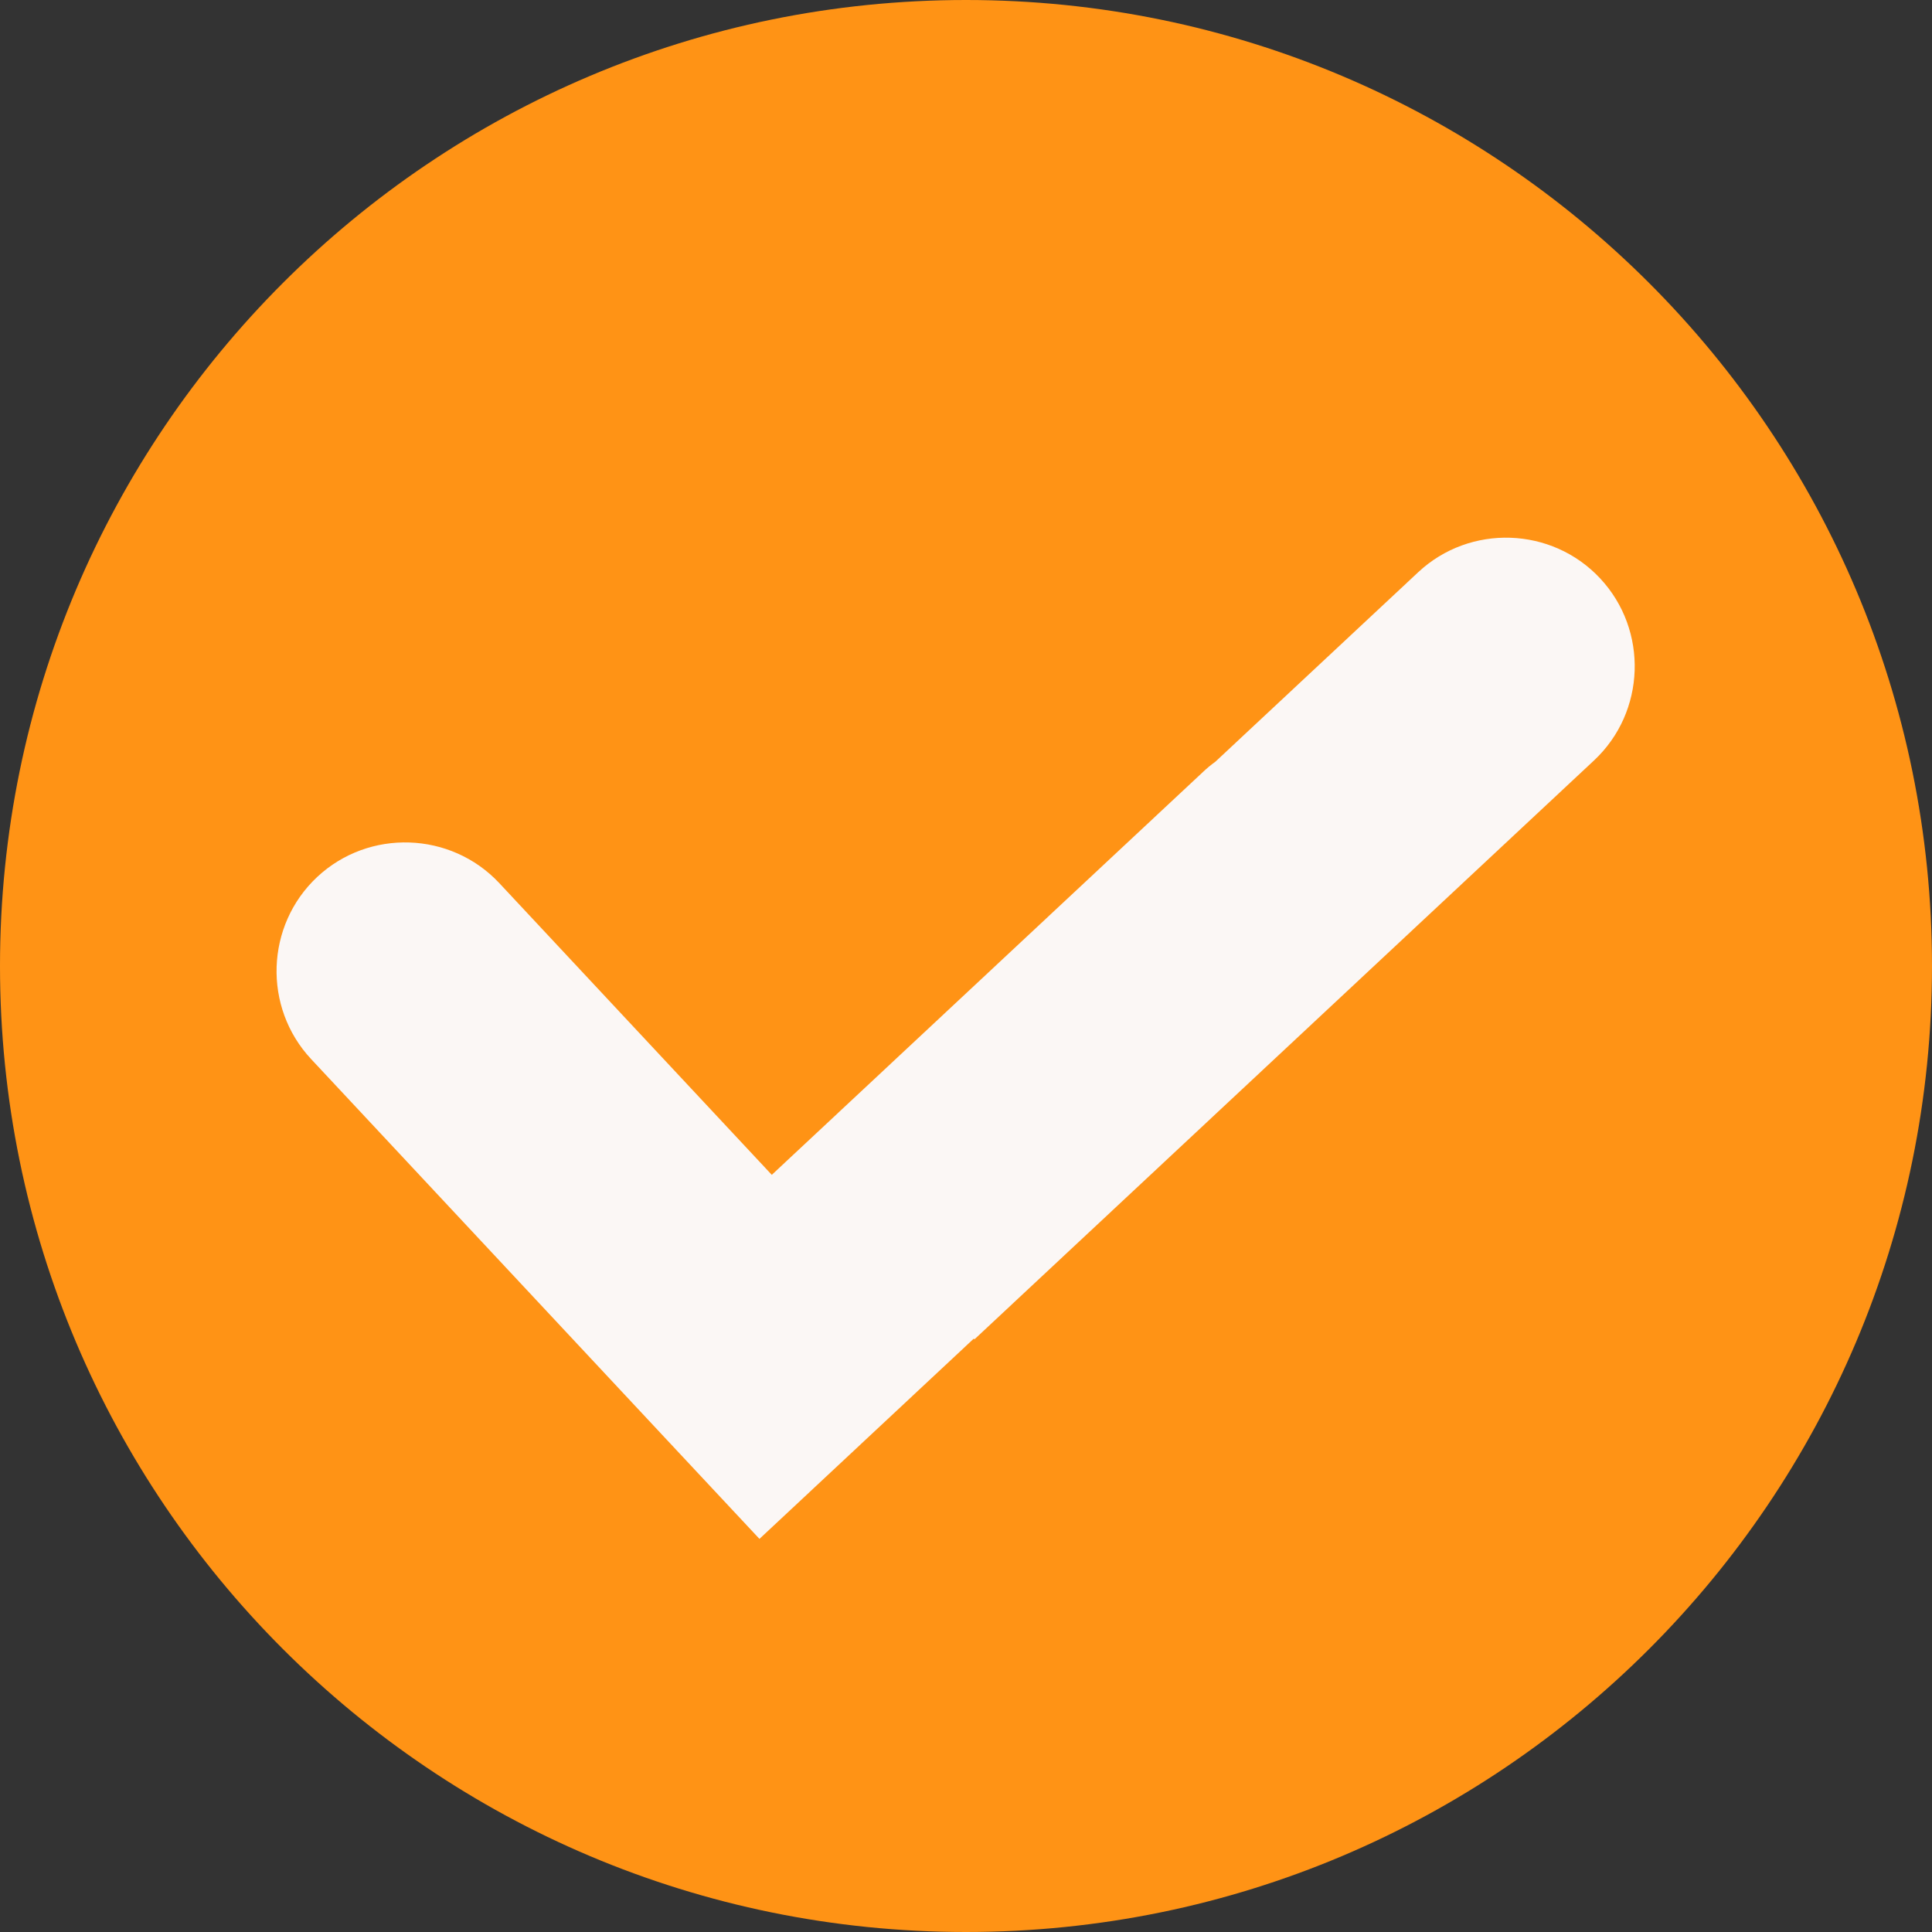
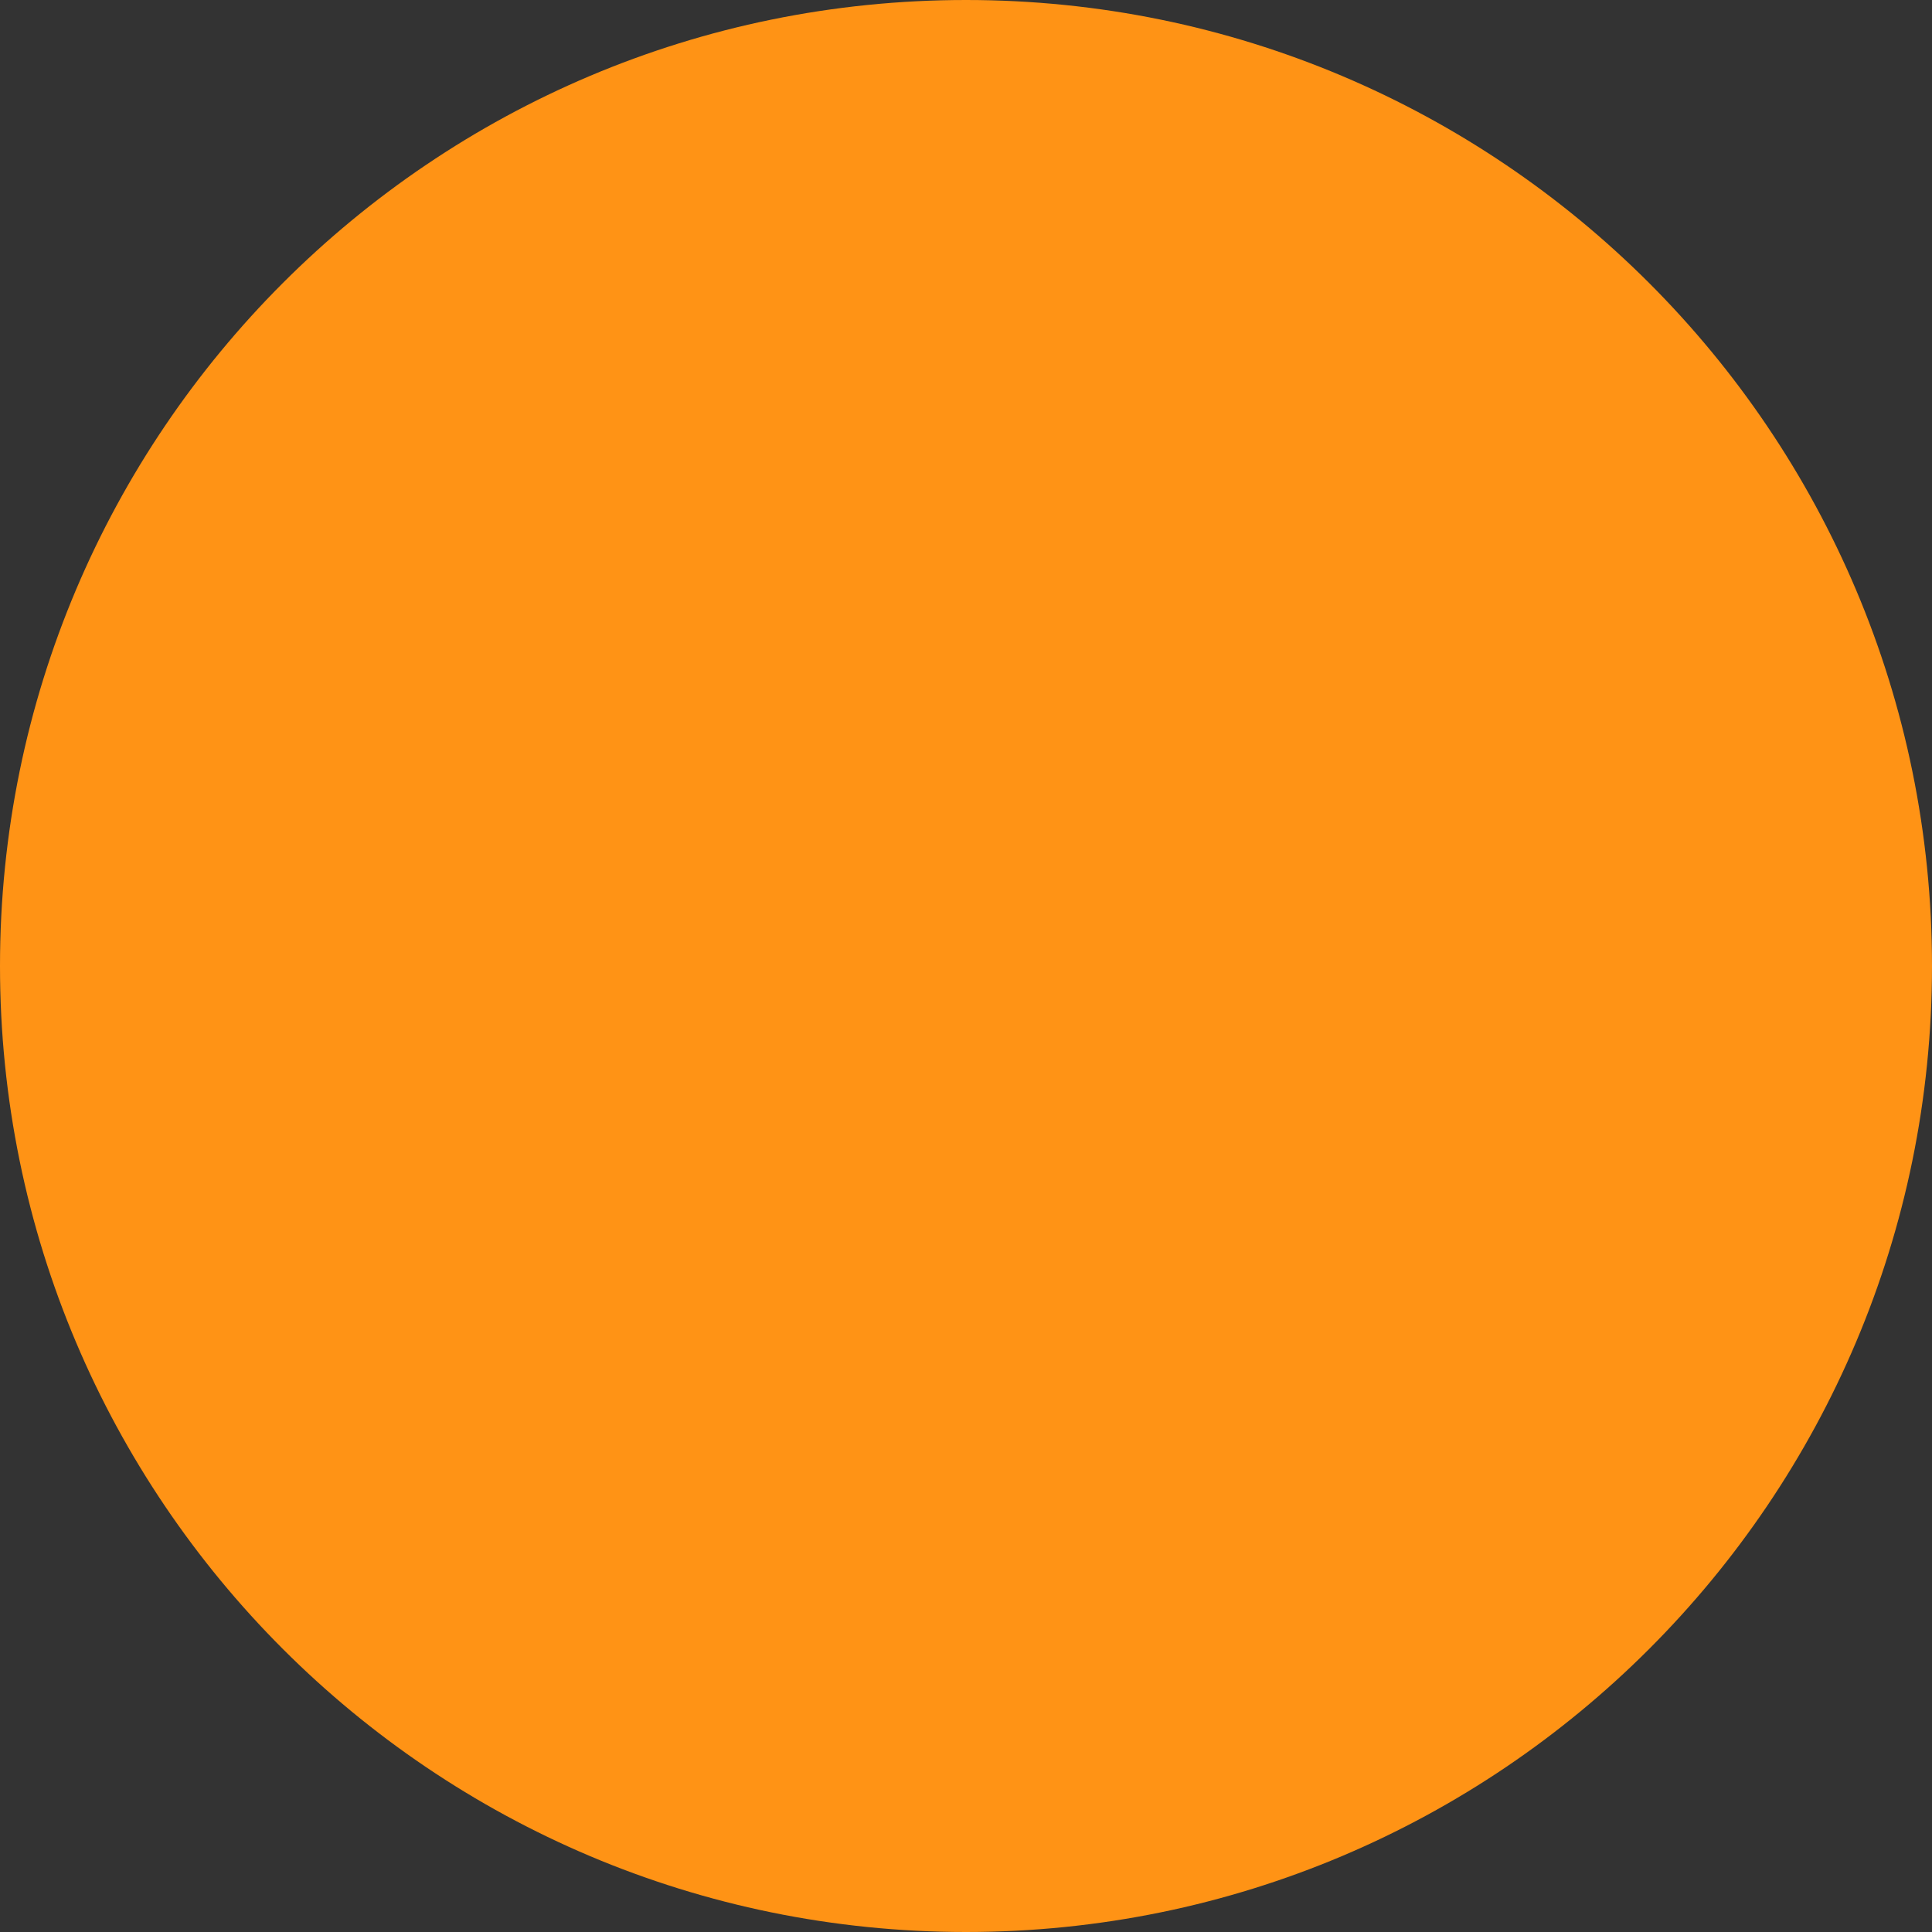
<svg xmlns="http://www.w3.org/2000/svg" width="21" height="21" viewBox="0 0 21 21" fill="none">
  <rect x="0" y="0" width="21" height="21" fill="#333333" stroke="none" />
  <path d="M10.5 21C16.299 21 21 16.299 21 10.5C21 4.701 16.299 0 10.5 0C4.701 0 0 4.701 0 10.5C0 16.299 4.701 21 10.5 21Z" fill="#FF9315" />
-   <path fill-rule="evenodd" clip-rule="evenodd" d="M7.221 15.621L3.381 11.511C2.856 10.948 2.886 10.058 3.448 9.532C4.011 9.006 4.901 9.037 5.427 9.599L8.389 12.77L13.078 8.389C13.12 8.349 13.164 8.313 13.21 8.28L15.415 6.22C15.977 5.694 16.868 5.724 17.393 6.287C17.919 6.85 17.889 7.74 17.326 8.266L10.592 14.558L10.585 14.55L8.255 16.727L7.221 15.621Z" fill="#FBF7F5" />
</svg>